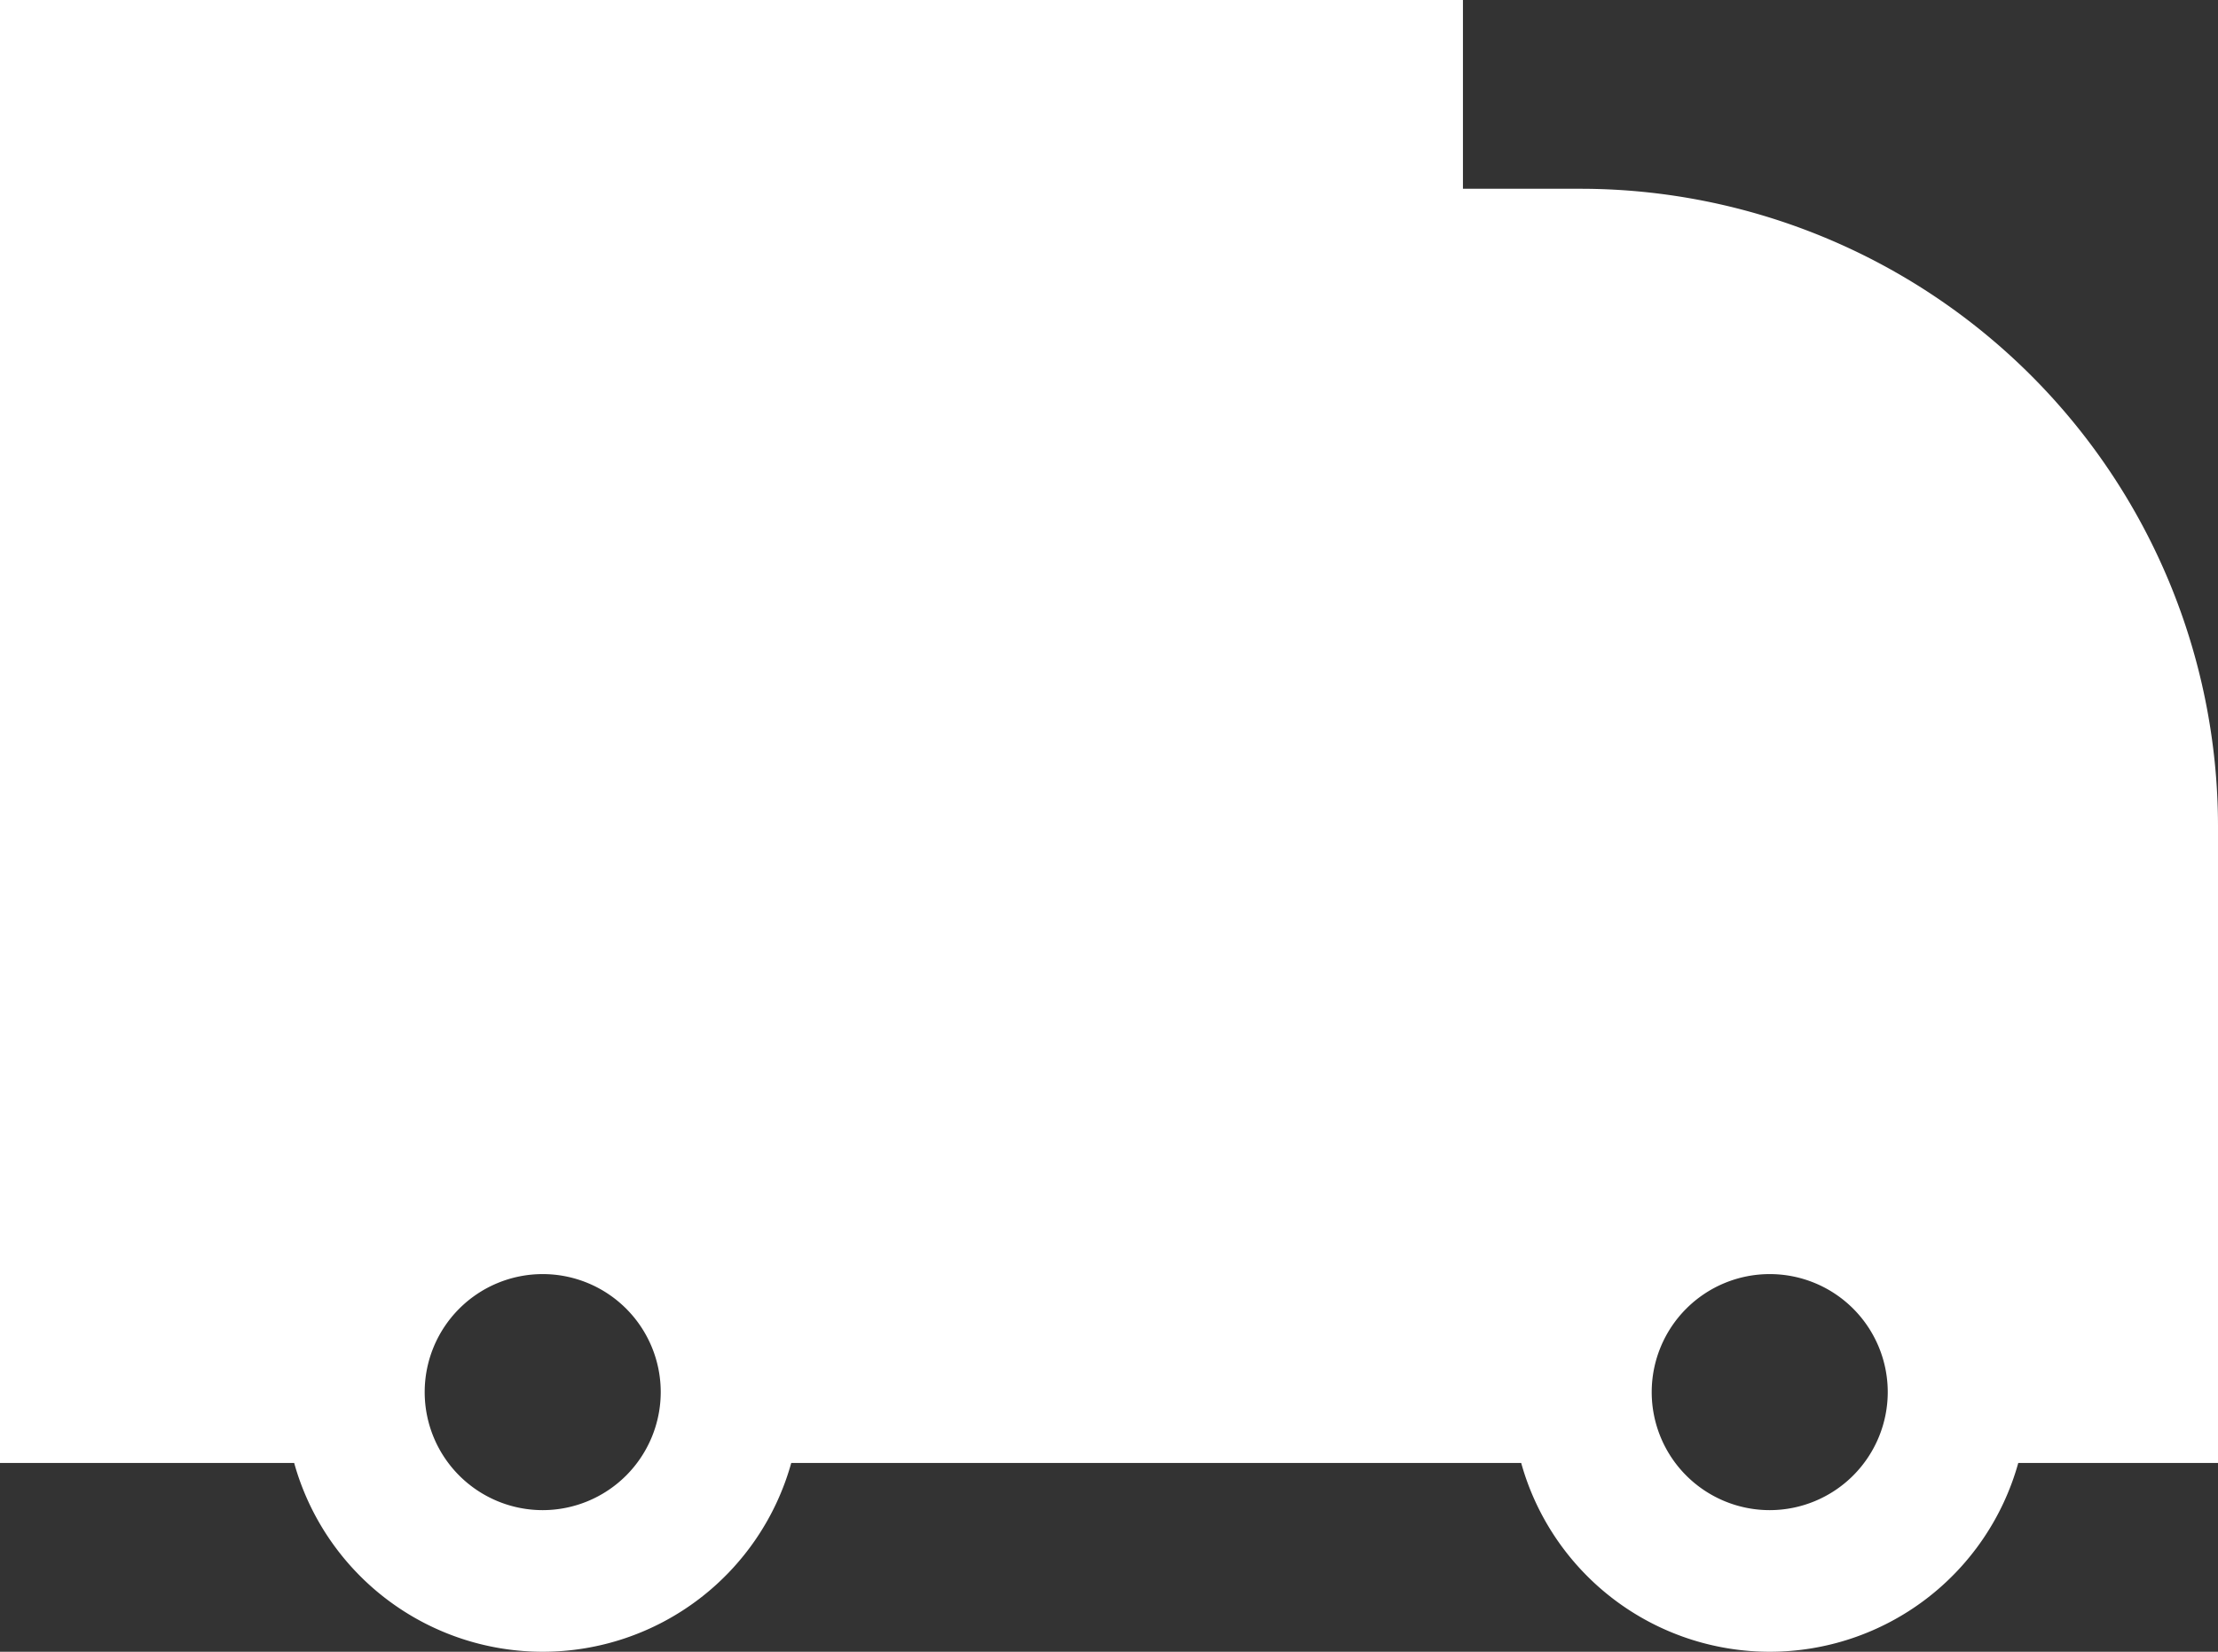
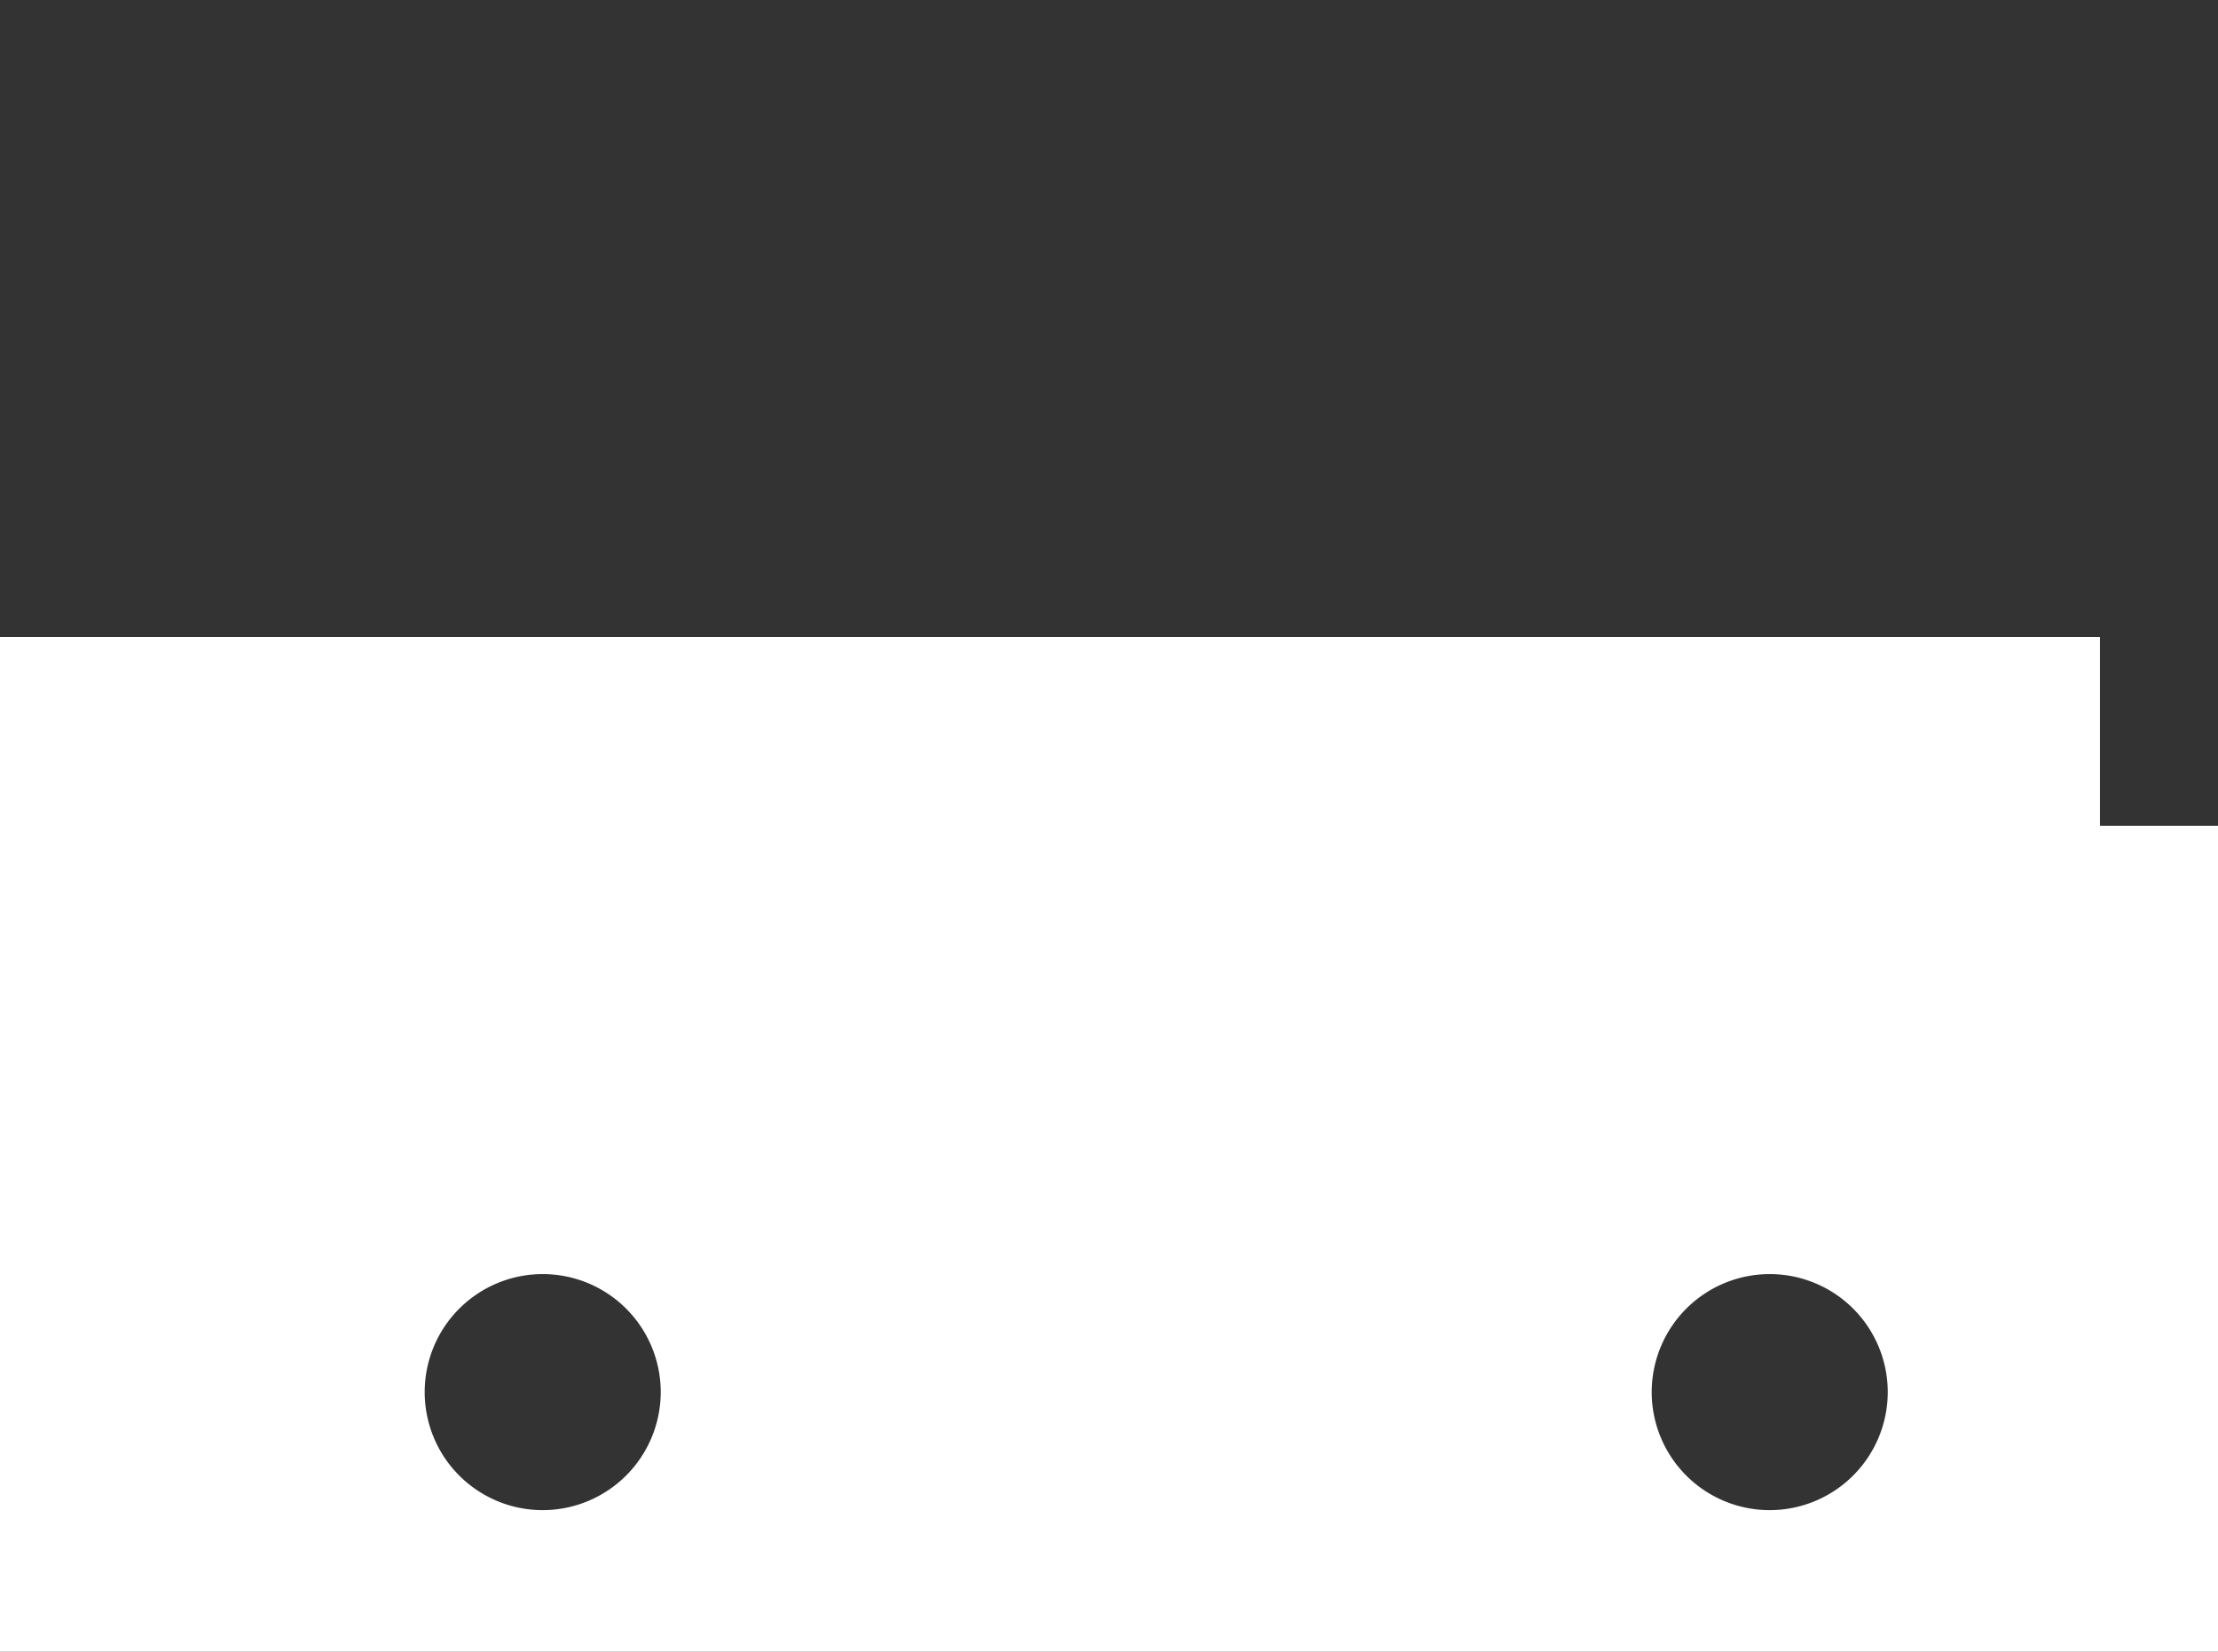
<svg xmlns="http://www.w3.org/2000/svg" width="19" height="14.149" viewBox="0 0 19 14.149">
  <rect x="0" y="0" width="19" height="14.149" fill="#333333" stroke="none" />
-   <path id="Path_2033" data-name="Path 2033" d="M182.951,558.256a5.464,5.464,0,0,0-5.457-5.457h-1.011v-1.617H163.951v12.532h2.52a2.21,2.21,0,0,0,4.258,0h6.253a2.21,2.21,0,0,0,4.258,0h1.712ZM168.6,564.118a1.011,1.011,0,1,1,1.011-1.011A1.012,1.012,0,0,1,168.6,564.118Zm10.511,0a1.011,1.011,0,1,1,1.011-1.011A1.012,1.012,0,0,1,179.111,564.118Z" transform="translate(-163.951 -551.182)" fill="#fff" />
+   <path id="Path_2033" data-name="Path 2033" d="M182.951,558.256h-1.011v-1.617H163.951v12.532h2.52a2.21,2.21,0,0,0,4.258,0h6.253a2.21,2.21,0,0,0,4.258,0h1.712ZM168.6,564.118a1.011,1.011,0,1,1,1.011-1.011A1.012,1.012,0,0,1,168.6,564.118Zm10.511,0a1.011,1.011,0,1,1,1.011-1.011A1.012,1.012,0,0,1,179.111,564.118Z" transform="translate(-163.951 -551.182)" fill="#fff" />
</svg>